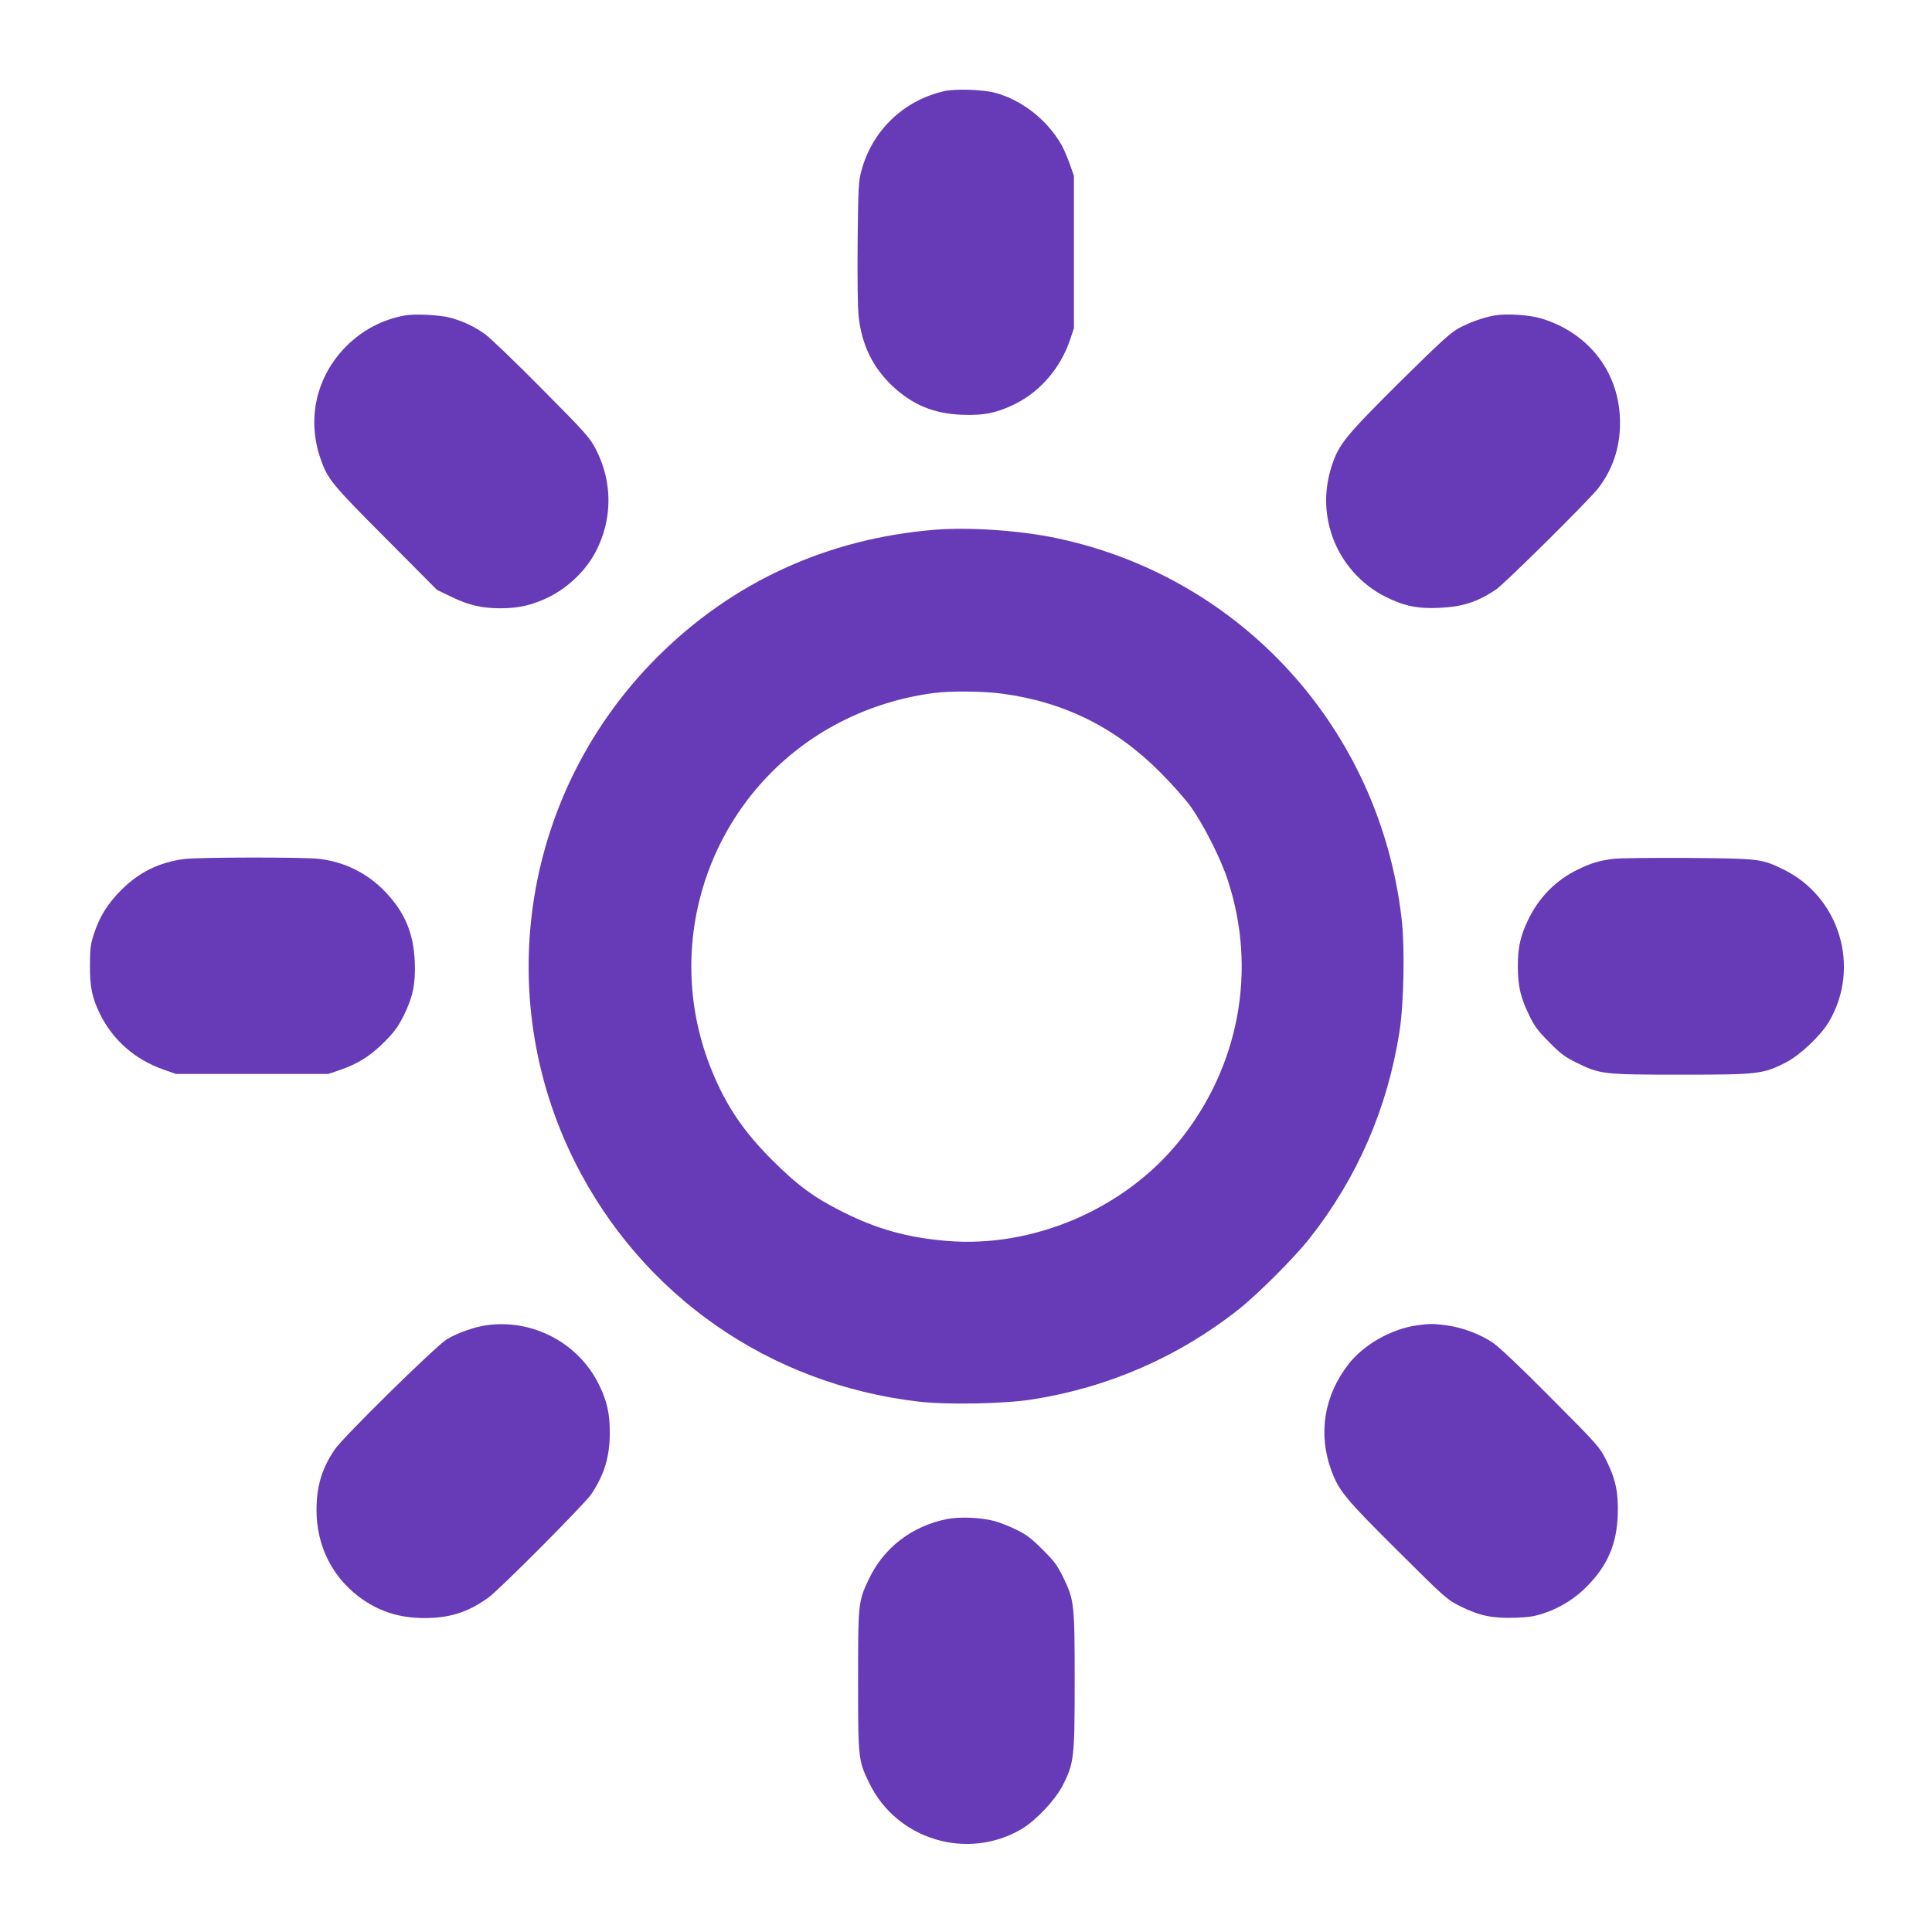
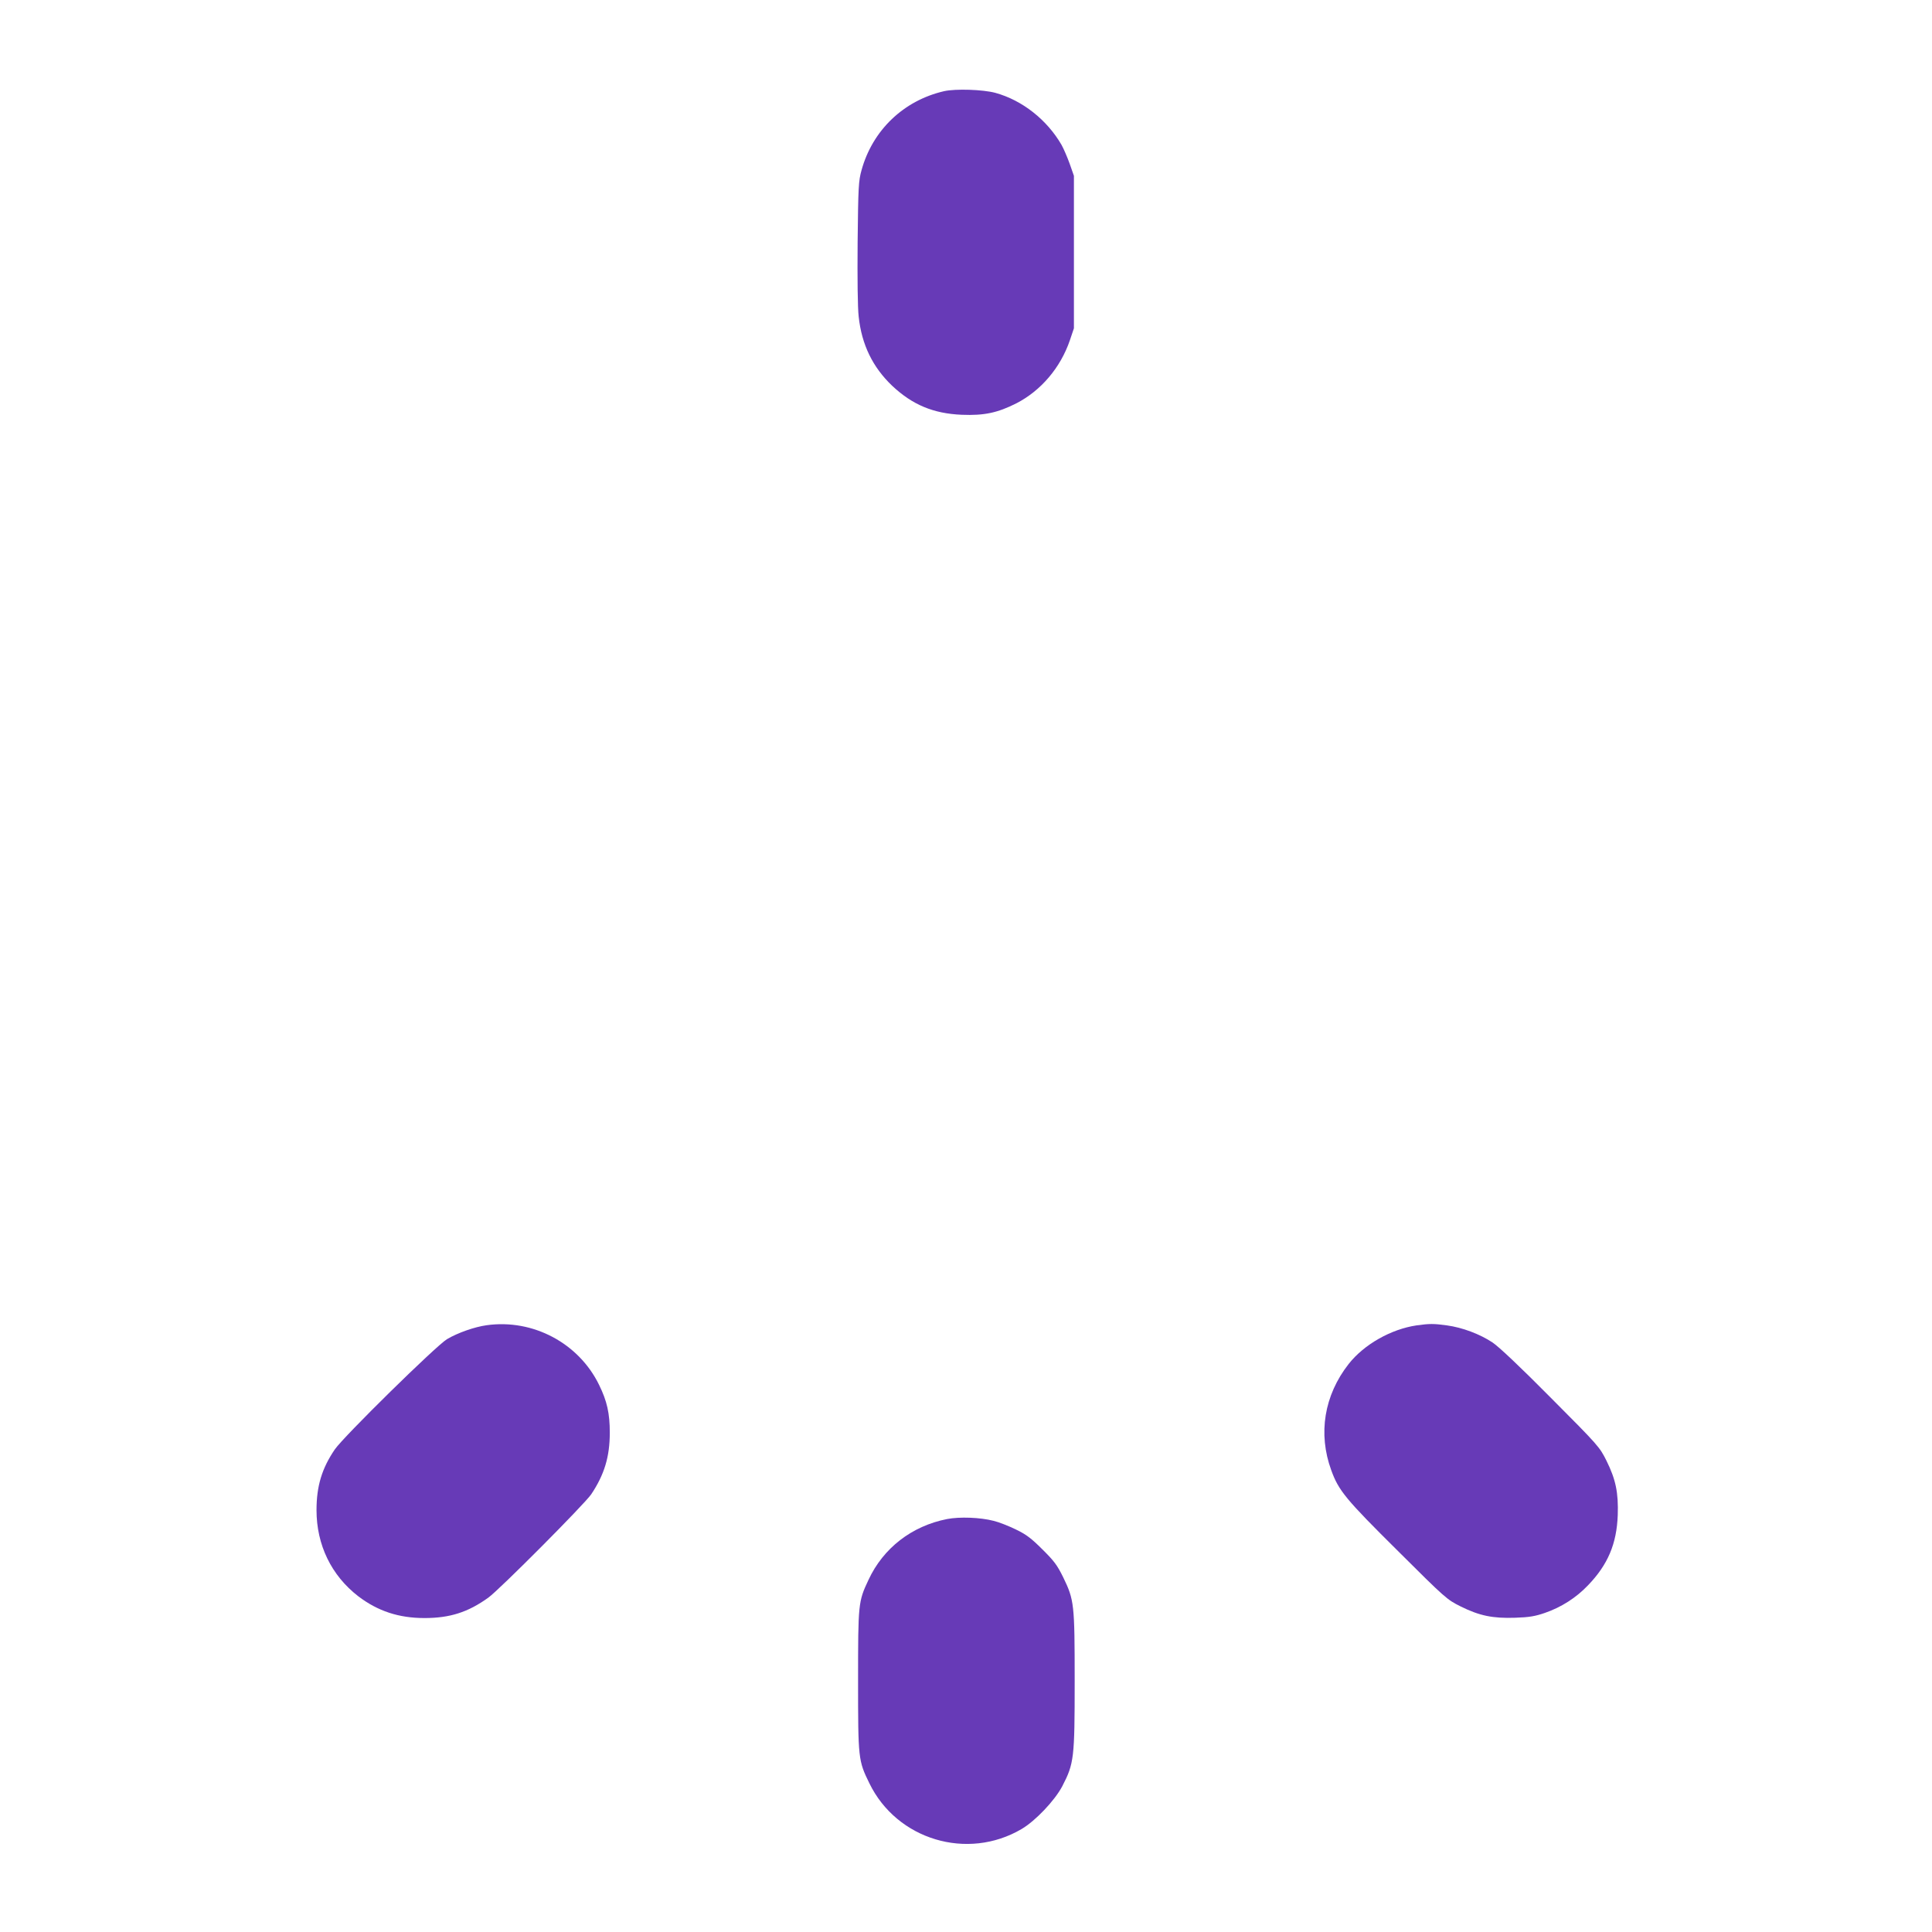
<svg xmlns="http://www.w3.org/2000/svg" version="1.0" width="1280pt" height="1280pt" viewBox="0 0 1280 1280" preserveAspectRatio="xMidYMid meet">
  <g transform="translate(0,1280) scale(0.1,-0.1)" fill="#673ab7" stroke="none">
    <path d="M6255 12196 c-269 -62 -474 -259 -547 -523 -20 -72 -22 -108 -26 -476 -2 -244 0 -435 7 -495 20 -186 93 -335 222 -458 134 -126 273 -184 461 -192 149 -6 237 13 362 76 163 84 292 236 354 417 l27 80 0 505 0 505 -28 80 c-16 44 -40 100 -54 125 -96 166 -260 296 -439 345 -82 22 -263 28 -339 11z" />
-     <path d="M2682 10710 c-148 -27 -280 -96 -388 -204 -198 -199 -263 -481 -170 -746 47 -135 72 -166 431 -526 l340 -342 95 -46 c112 -55 202 -76 325 -76 124 0 213 21 325 76 126 63 245 178 308 301 111 215 111 460 0 676 -39 76 -64 105 -357 400 -174 176 -344 339 -377 363 -70 50 -146 86 -230 109 -74 19 -232 27 -302 15z" />
-     <path d="M9902 10710 c-78 -14 -169 -47 -242 -87 -52 -29 -129 -100 -389 -357 -351 -349 -400 -408 -445 -544 -55 -164 -53 -326 4 -484 62 -169 189 -312 350 -392 124 -62 213 -80 359 -73 151 7 249 39 371 120 56 37 615 591 676 669 98 125 148 274 147 438 0 325 -200 591 -518 689 -80 25 -232 35 -313 21z" />
-     <path d="M6190 9290 c-712 -59 -1339 -347 -1836 -844 -885 -885 -1104 -2229 -545 -3345 444 -884 1287 -1472 2277 -1587 189 -22 563 -15 751 14 504 79 969 281 1368 596 128 101 370 343 471 471 316 401 516 860 596 1370 29 186 36 560 14 749 -145 1253 -1058 2261 -2283 2520 -245 52 -583 75 -813 56z m444 -1085 c413 -54 755 -223 1051 -520 81 -81 169 -180 208 -235 83 -118 196 -341 241 -480 196 -595 77 -1237 -321 -1730 -364 -451 -971 -711 -1544 -661 -259 22 -456 77 -684 191 -191 95 -303 178 -470 345 -189 189 -305 360 -399 592 -328 802 -46 1724 674 2205 236 157 512 260 800 297 108 14 322 12 444 -4z" />
-     <path d="M1222 7109 c-165 -21 -300 -87 -417 -204 -91 -91 -144 -175 -182 -290 -23 -70 -27 -97 -27 -210 -1 -144 14 -214 65 -320 86 -176 233 -305 424 -372 l80 -28 505 0 505 0 80 27 c116 40 199 92 291 184 65 65 91 101 127 172 62 124 81 213 75 360 -8 190 -66 328 -196 464 -119 124 -269 198 -439 218 -103 12 -799 11 -891 -1z" />
-     <path d="M10690 7110 c-95 -12 -145 -27 -235 -70 -147 -71 -260 -186 -331 -335 -52 -108 -68 -184 -68 -310 1 -131 18 -205 77 -325 33 -69 58 -102 132 -176 76 -77 105 -98 185 -137 151 -74 174 -77 688 -77 511 0 545 4 696 82 95 50 230 178 284 270 211 359 71 826 -303 1008 -145 71 -159 72 -635 76 -234 1 -454 -1 -490 -6z" />
    <path d="M3224 4020 c-80 -11 -191 -50 -262 -92 -70 -41 -685 -645 -744 -731 -85 -125 -121 -242 -121 -402 0 -230 98 -433 277 -571 129 -98 268 -144 438 -144 168 0 288 38 423 135 73 52 640 622 682 685 87 130 123 249 123 408 0 128 -18 209 -71 317 -135 277 -439 438 -745 395z" />
    <path d="M9385 4019 c-169 -25 -348 -126 -450 -256 -162 -207 -204 -461 -115 -704 49 -135 95 -191 442 -535 316 -315 325 -322 415 -367 125 -62 213 -80 361 -75 94 3 133 10 197 32 108 37 207 100 286 183 132 137 190 275 197 465 5 148 -13 236 -75 361 -45 90 -52 99 -367 415 -207 209 -345 339 -388 368 -83 55 -199 99 -302 113 -87 12 -115 12 -201 0z" />
    <path d="M6275 2736 c-234 -46 -423 -192 -521 -403 -68 -144 -69 -157 -69 -668 0 -518 1 -529 75 -680 182 -374 649 -514 1008 -303 92 54 220 189 270 284 78 151 82 185 82 696 0 513 -3 537 -76 688 -40 81 -60 108 -138 185 -73 73 -107 99 -176 132 -47 23 -113 49 -147 57 -89 23 -225 28 -308 12z" />
  </g>
</svg>